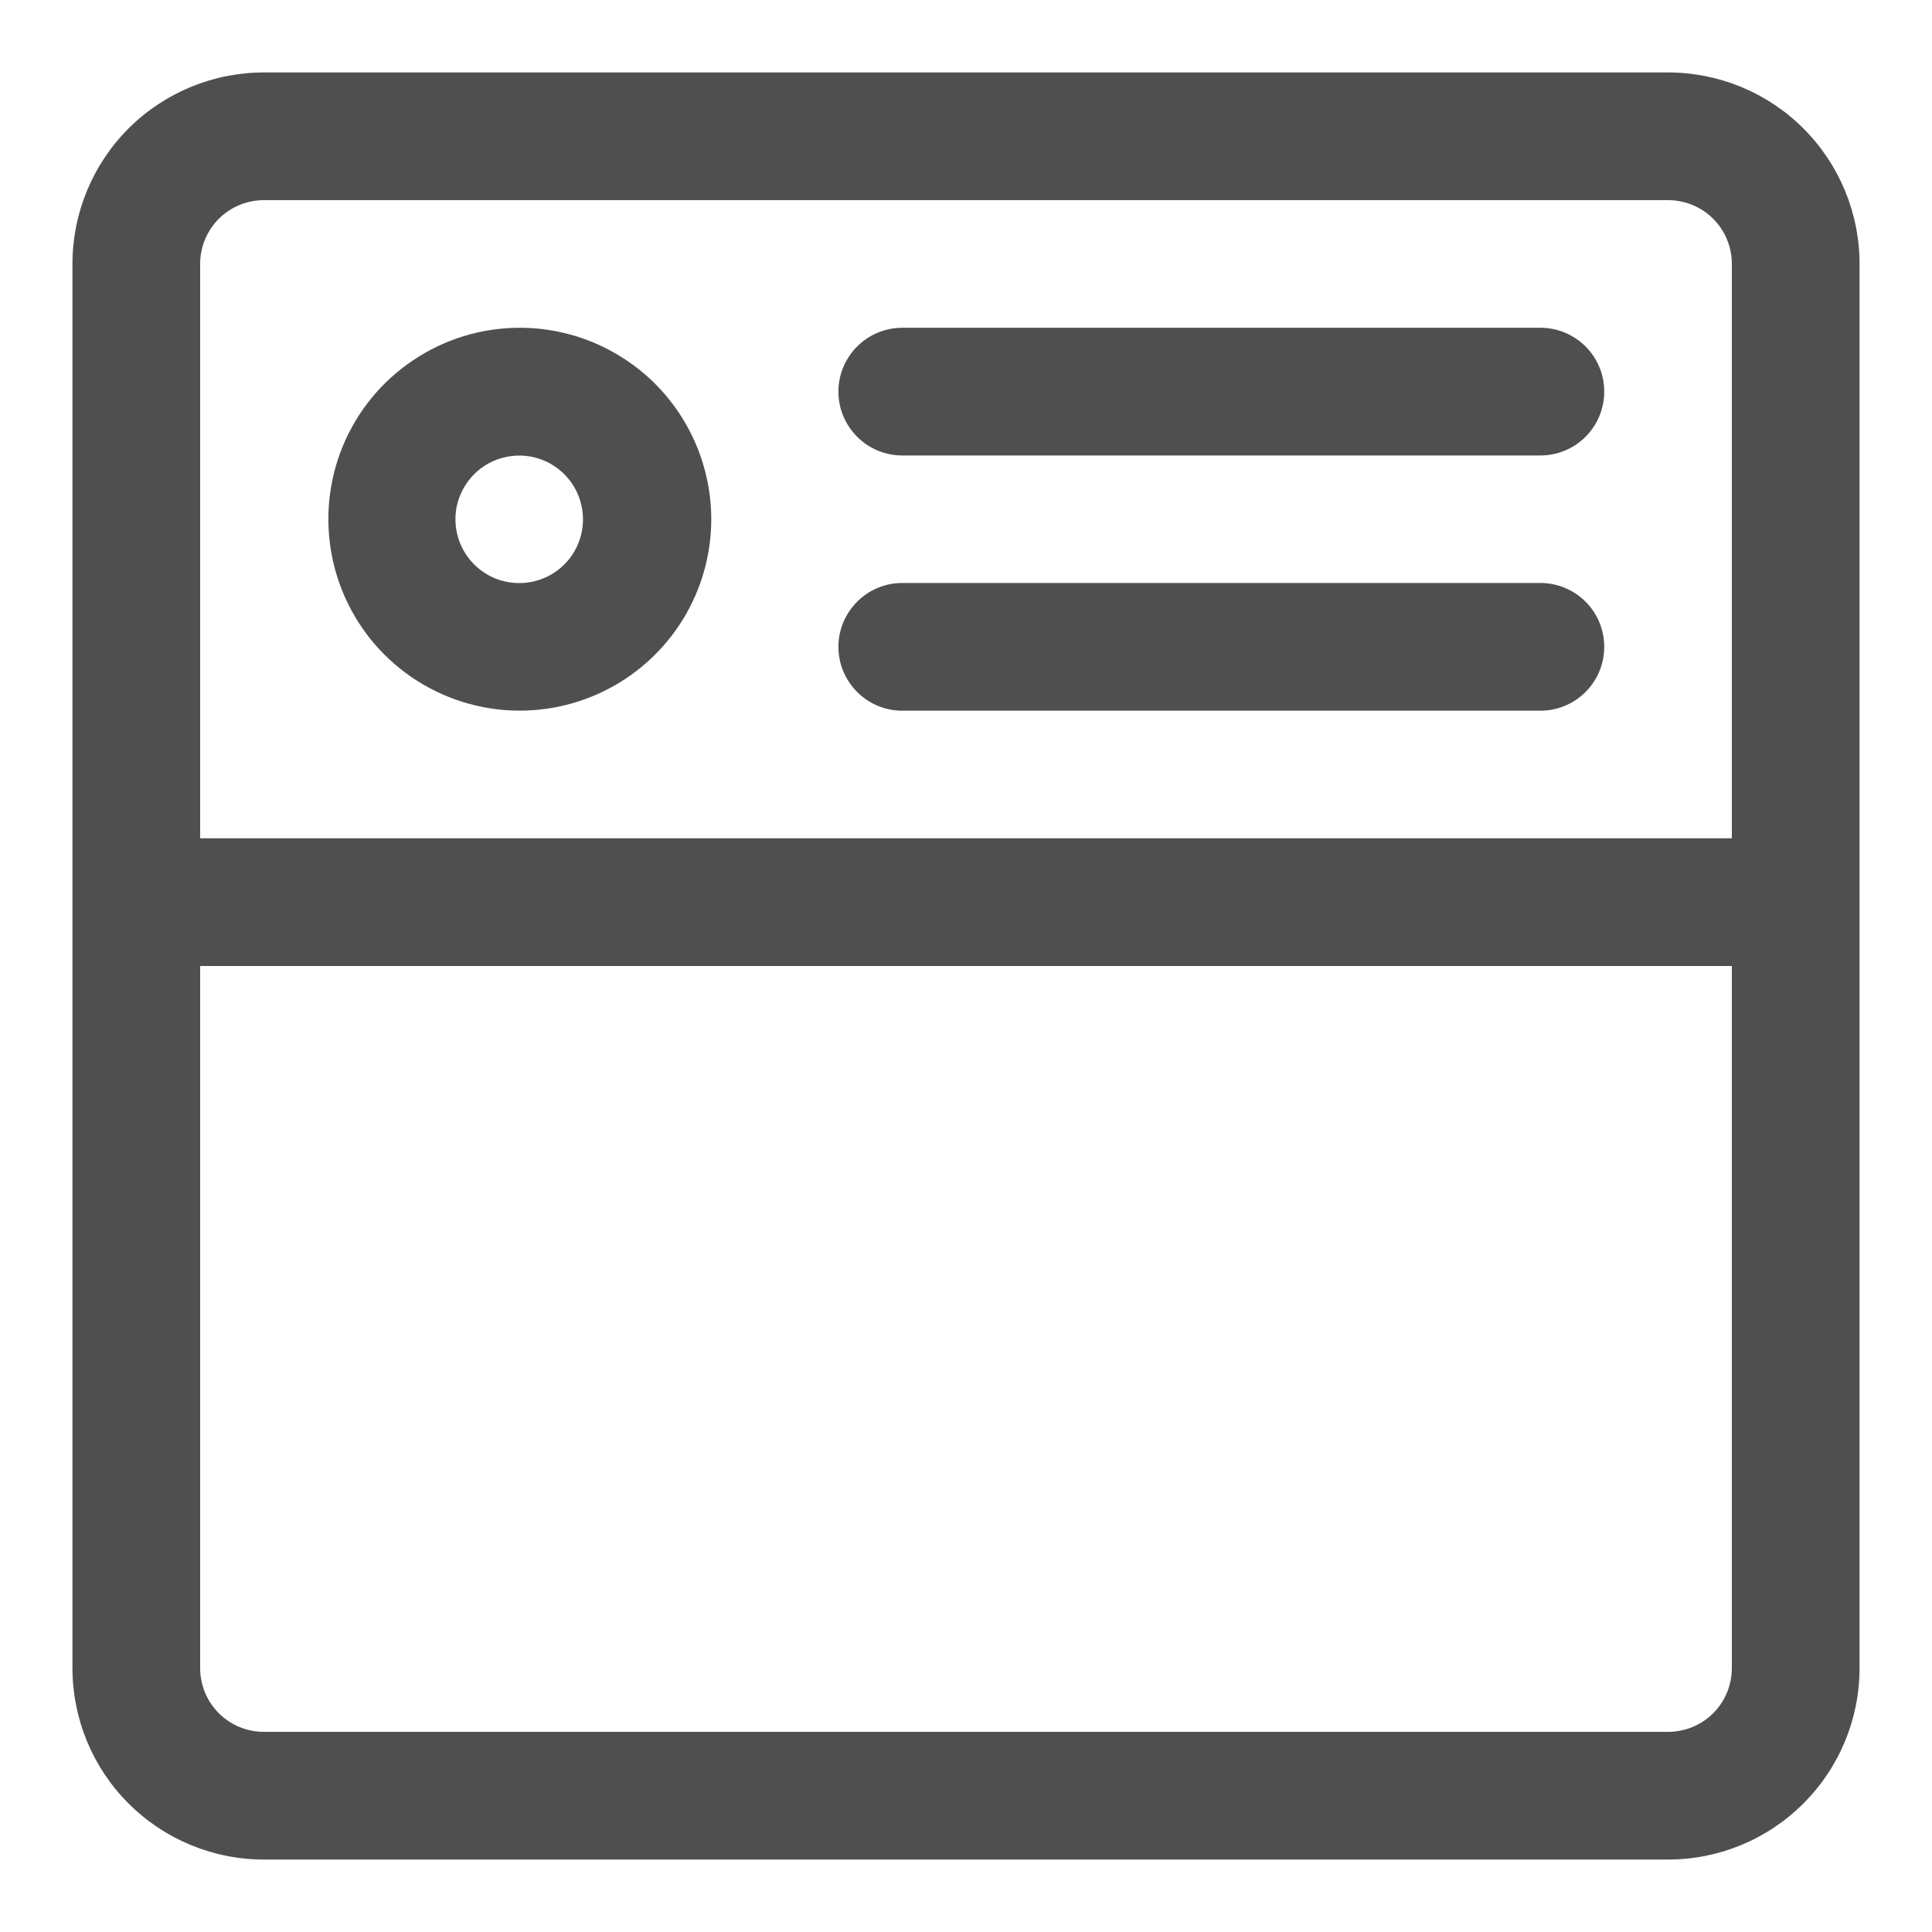
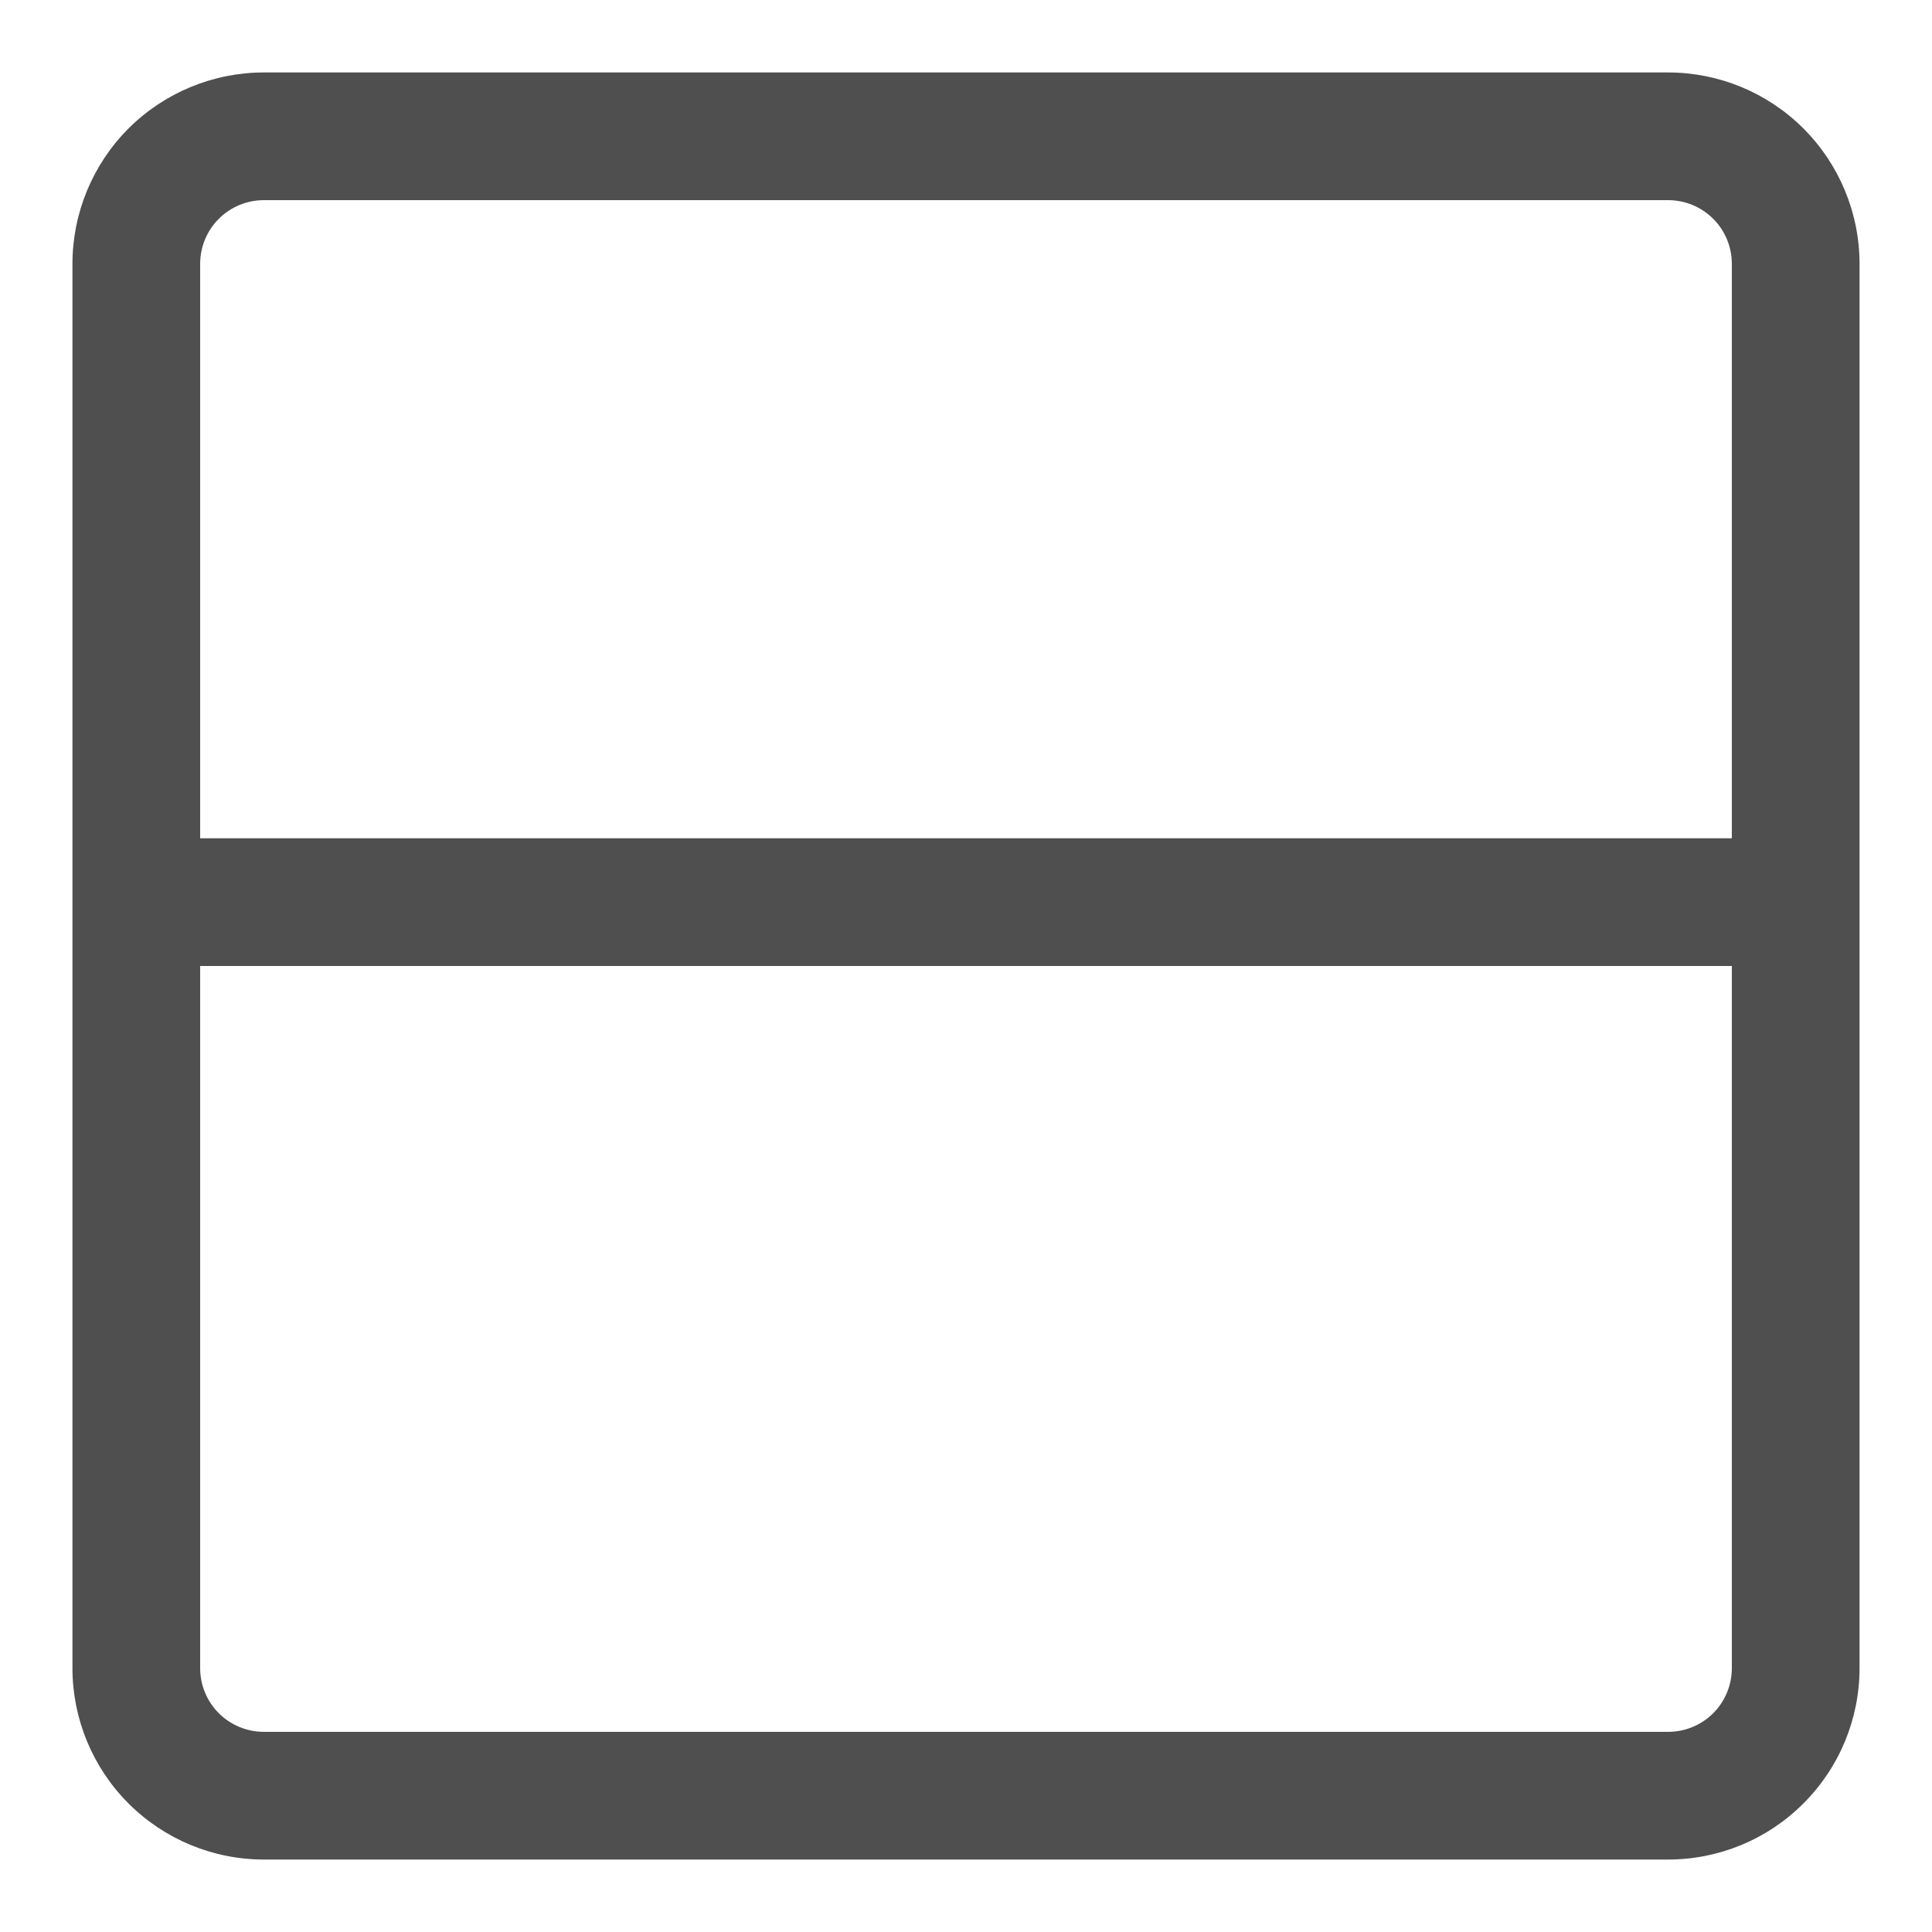
<svg xmlns="http://www.w3.org/2000/svg" width="20" height="20" viewBox="0 0 20 20" fill="none">
  <path d="M17.268 0.75H2.732C2.206 0.75 1.702 0.959 1.33 1.33C0.959 1.702 0.75 2.206 0.75 2.732L0.75 17.268C0.75 17.794 0.959 18.298 1.33 18.669C1.702 19.041 2.206 19.25 2.732 19.25H17.268C17.794 19.25 18.298 19.041 18.669 18.669C19.041 18.298 19.25 17.794 19.25 17.268V2.732C19.25 2.206 19.041 1.702 18.669 1.33C18.298 0.959 17.794 0.75 17.268 0.75V0.75ZM17.928 17.268C17.928 17.443 17.859 17.611 17.735 17.735C17.611 17.859 17.443 17.928 17.268 17.928H2.732C2.557 17.928 2.389 17.859 2.265 17.735C2.141 17.611 2.072 17.443 2.072 17.268V10H17.928V17.268ZM17.928 8.678H2.072V2.732C2.072 2.557 2.141 2.389 2.265 2.265C2.389 2.141 2.557 2.072 2.732 2.072H17.268C17.443 2.072 17.611 2.141 17.735 2.265C17.859 2.389 17.928 2.557 17.928 2.732V8.678Z" fill="#4F4F4F" />
-   <path d="M15.947 3.393H9.34C9.164 3.393 8.996 3.463 8.873 3.587C8.749 3.711 8.679 3.879 8.679 4.054C8.679 4.229 8.749 4.397 8.873 4.521C8.996 4.645 9.164 4.715 9.34 4.715H15.947C16.122 4.715 16.29 4.645 16.414 4.521C16.538 4.397 16.607 4.229 16.607 4.054C16.607 3.879 16.538 3.711 16.414 3.587C16.29 3.463 16.122 3.393 15.947 3.393Z" fill="#4F4F4F" />
-   <path d="M15.947 6.035H9.34C9.164 6.035 8.996 6.105 8.873 6.229C8.749 6.353 8.679 6.521 8.679 6.696C8.679 6.871 8.749 7.039 8.873 7.163C8.996 7.287 9.164 7.357 9.34 7.357H15.947C16.122 7.357 16.29 7.287 16.414 7.163C16.538 7.039 16.607 6.871 16.607 6.696C16.607 6.521 16.538 6.353 16.414 6.229C16.29 6.105 16.122 6.035 15.947 6.035Z" fill="#4F4F4F" />
-   <path d="M5.375 3.393C4.983 3.394 4.601 3.511 4.276 3.73C3.95 3.948 3.697 4.258 3.548 4.62C3.399 4.983 3.361 5.381 3.438 5.765C3.515 6.149 3.704 6.502 3.981 6.778C4.259 7.055 4.612 7.243 4.996 7.319C5.38 7.395 5.779 7.355 6.14 7.205C6.502 7.055 6.811 6.801 7.029 6.475C7.246 6.15 7.363 5.767 7.363 5.375C7.363 5.114 7.311 4.856 7.211 4.615C7.111 4.374 6.965 4.156 6.78 3.971C6.595 3.787 6.376 3.642 6.135 3.542C5.894 3.443 5.636 3.392 5.375 3.393ZM5.375 6.036C5.244 6.036 5.117 5.998 5.008 5.925C4.9 5.852 4.815 5.749 4.765 5.629C4.715 5.508 4.702 5.375 4.727 5.247C4.753 5.119 4.816 5.002 4.908 4.909C5 4.817 5.118 4.754 5.246 4.729C5.374 4.703 5.507 4.716 5.628 4.766C5.748 4.816 5.851 4.901 5.924 5.009C5.996 5.118 6.035 5.245 6.035 5.376C6.035 5.551 5.966 5.719 5.842 5.843C5.718 5.967 5.55 6.036 5.375 6.036Z" fill="#4F4F4F" />
</svg>